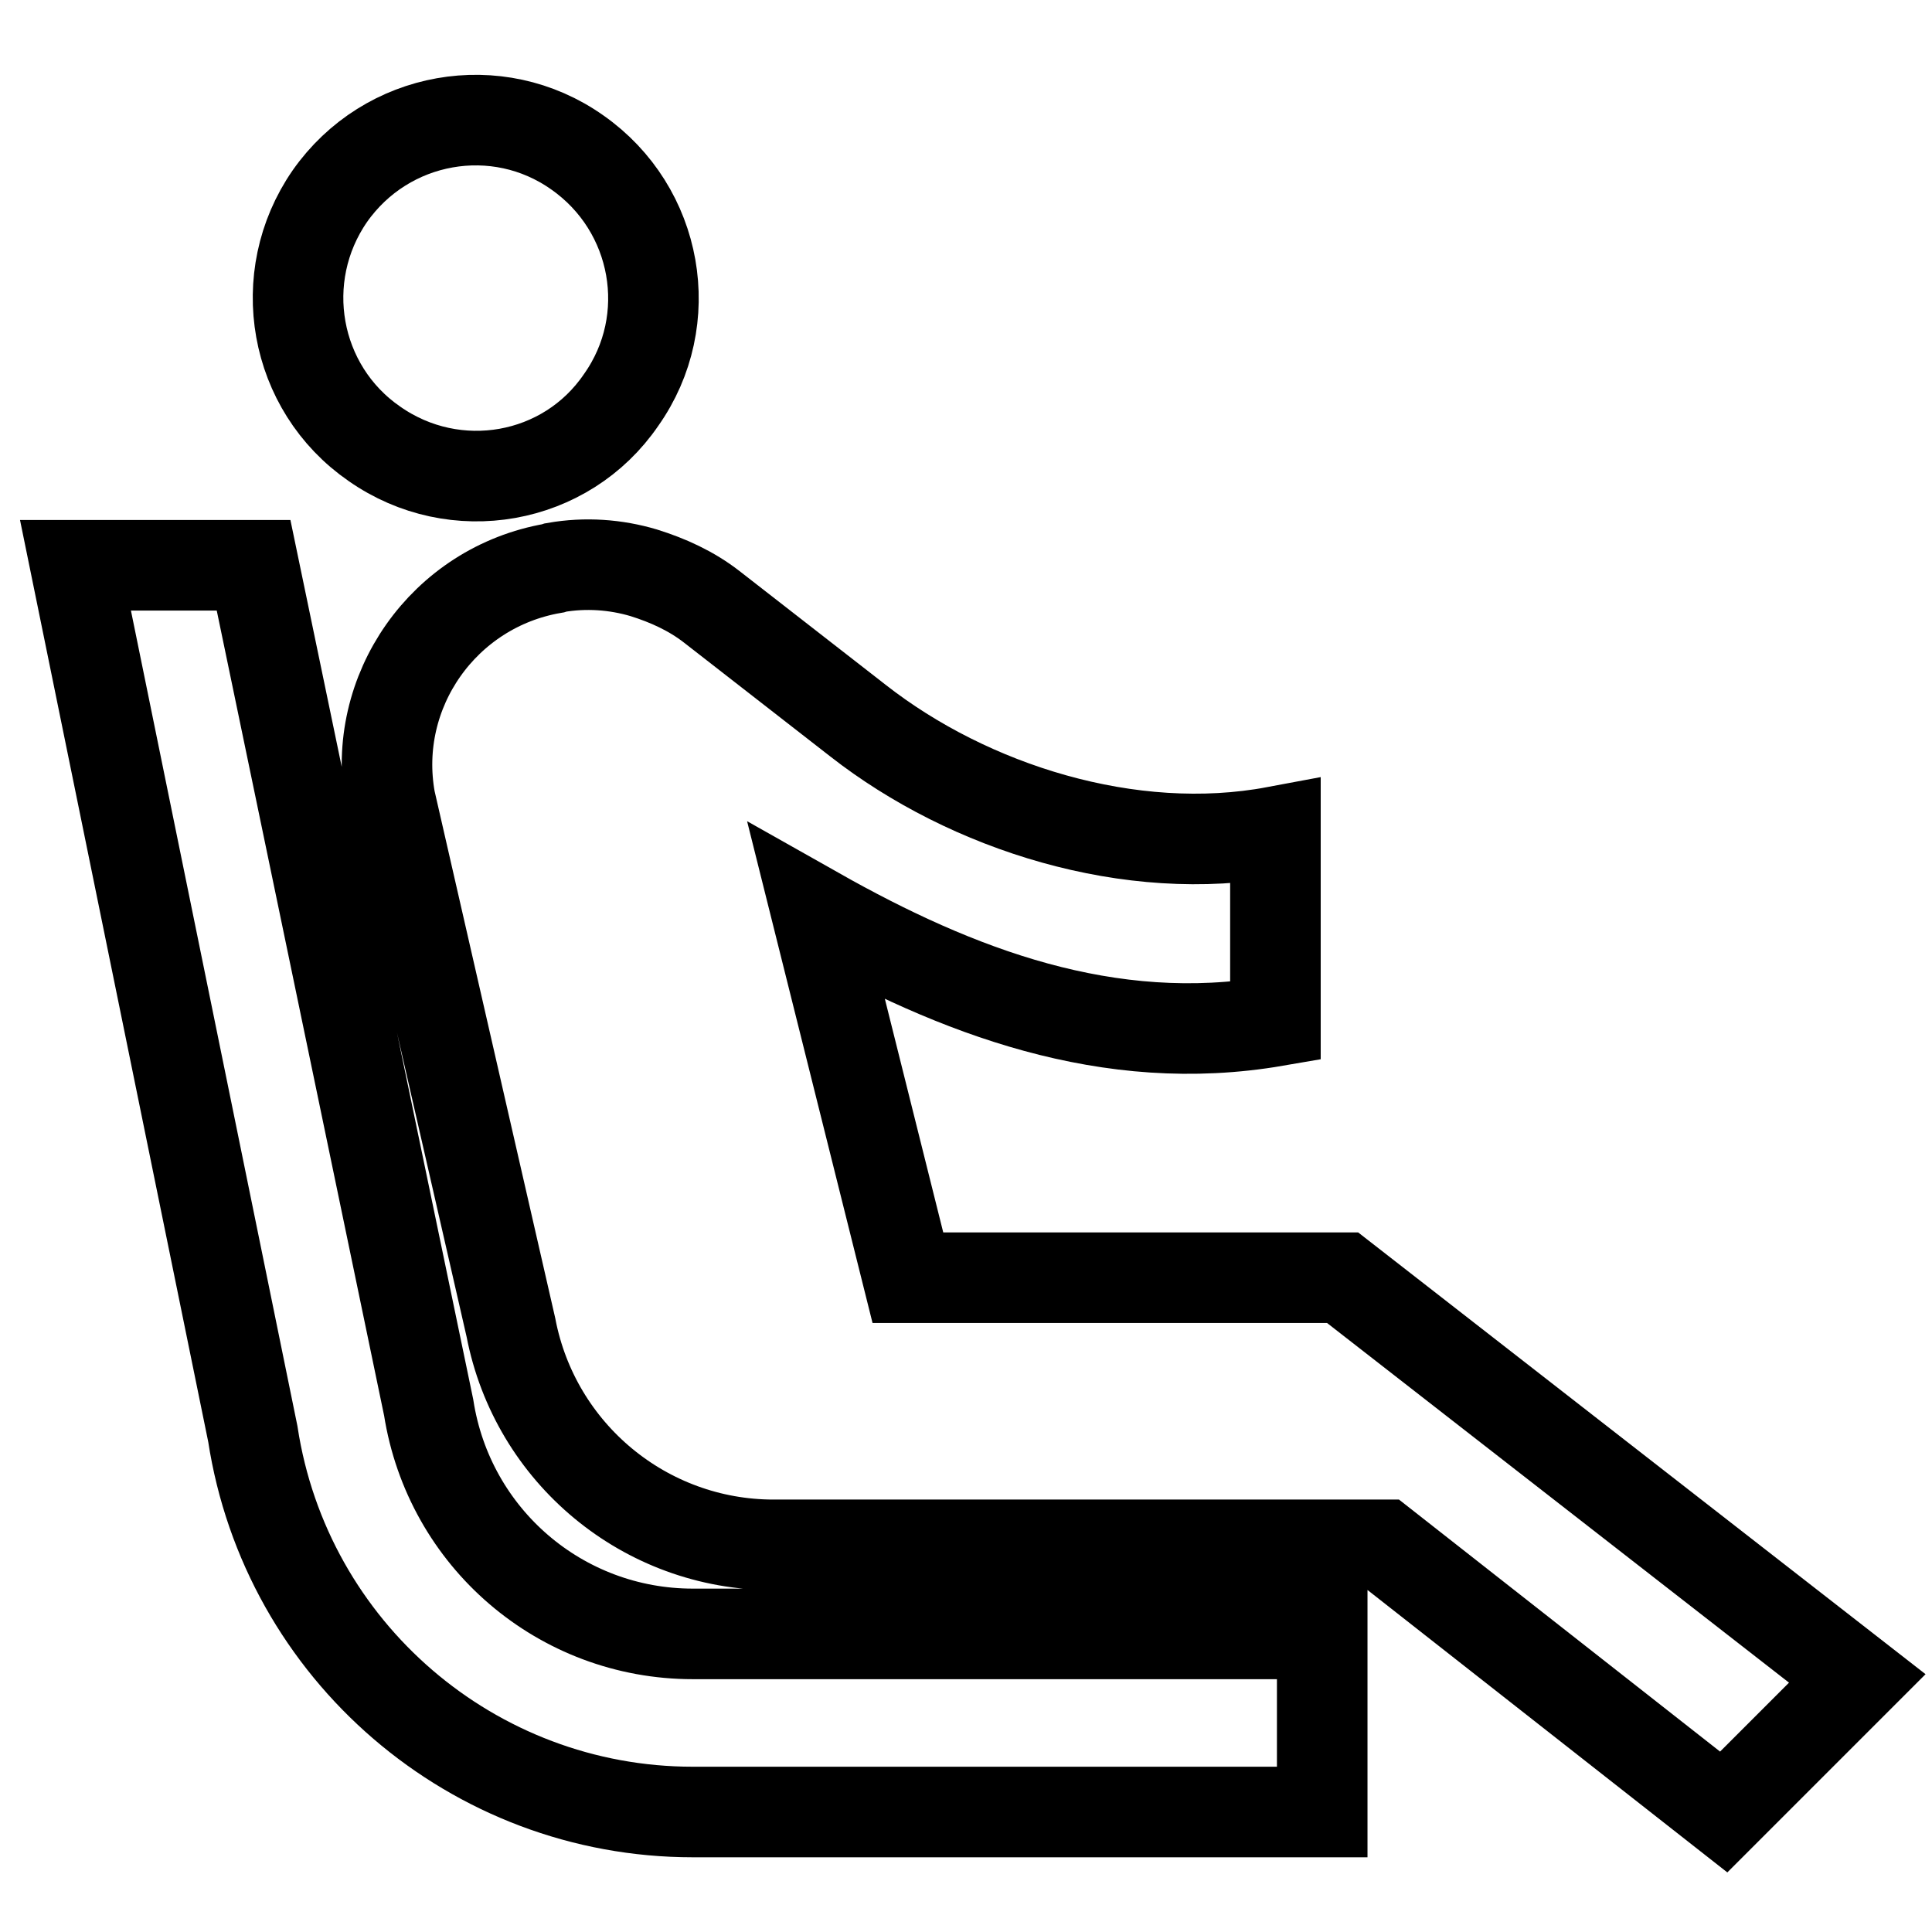
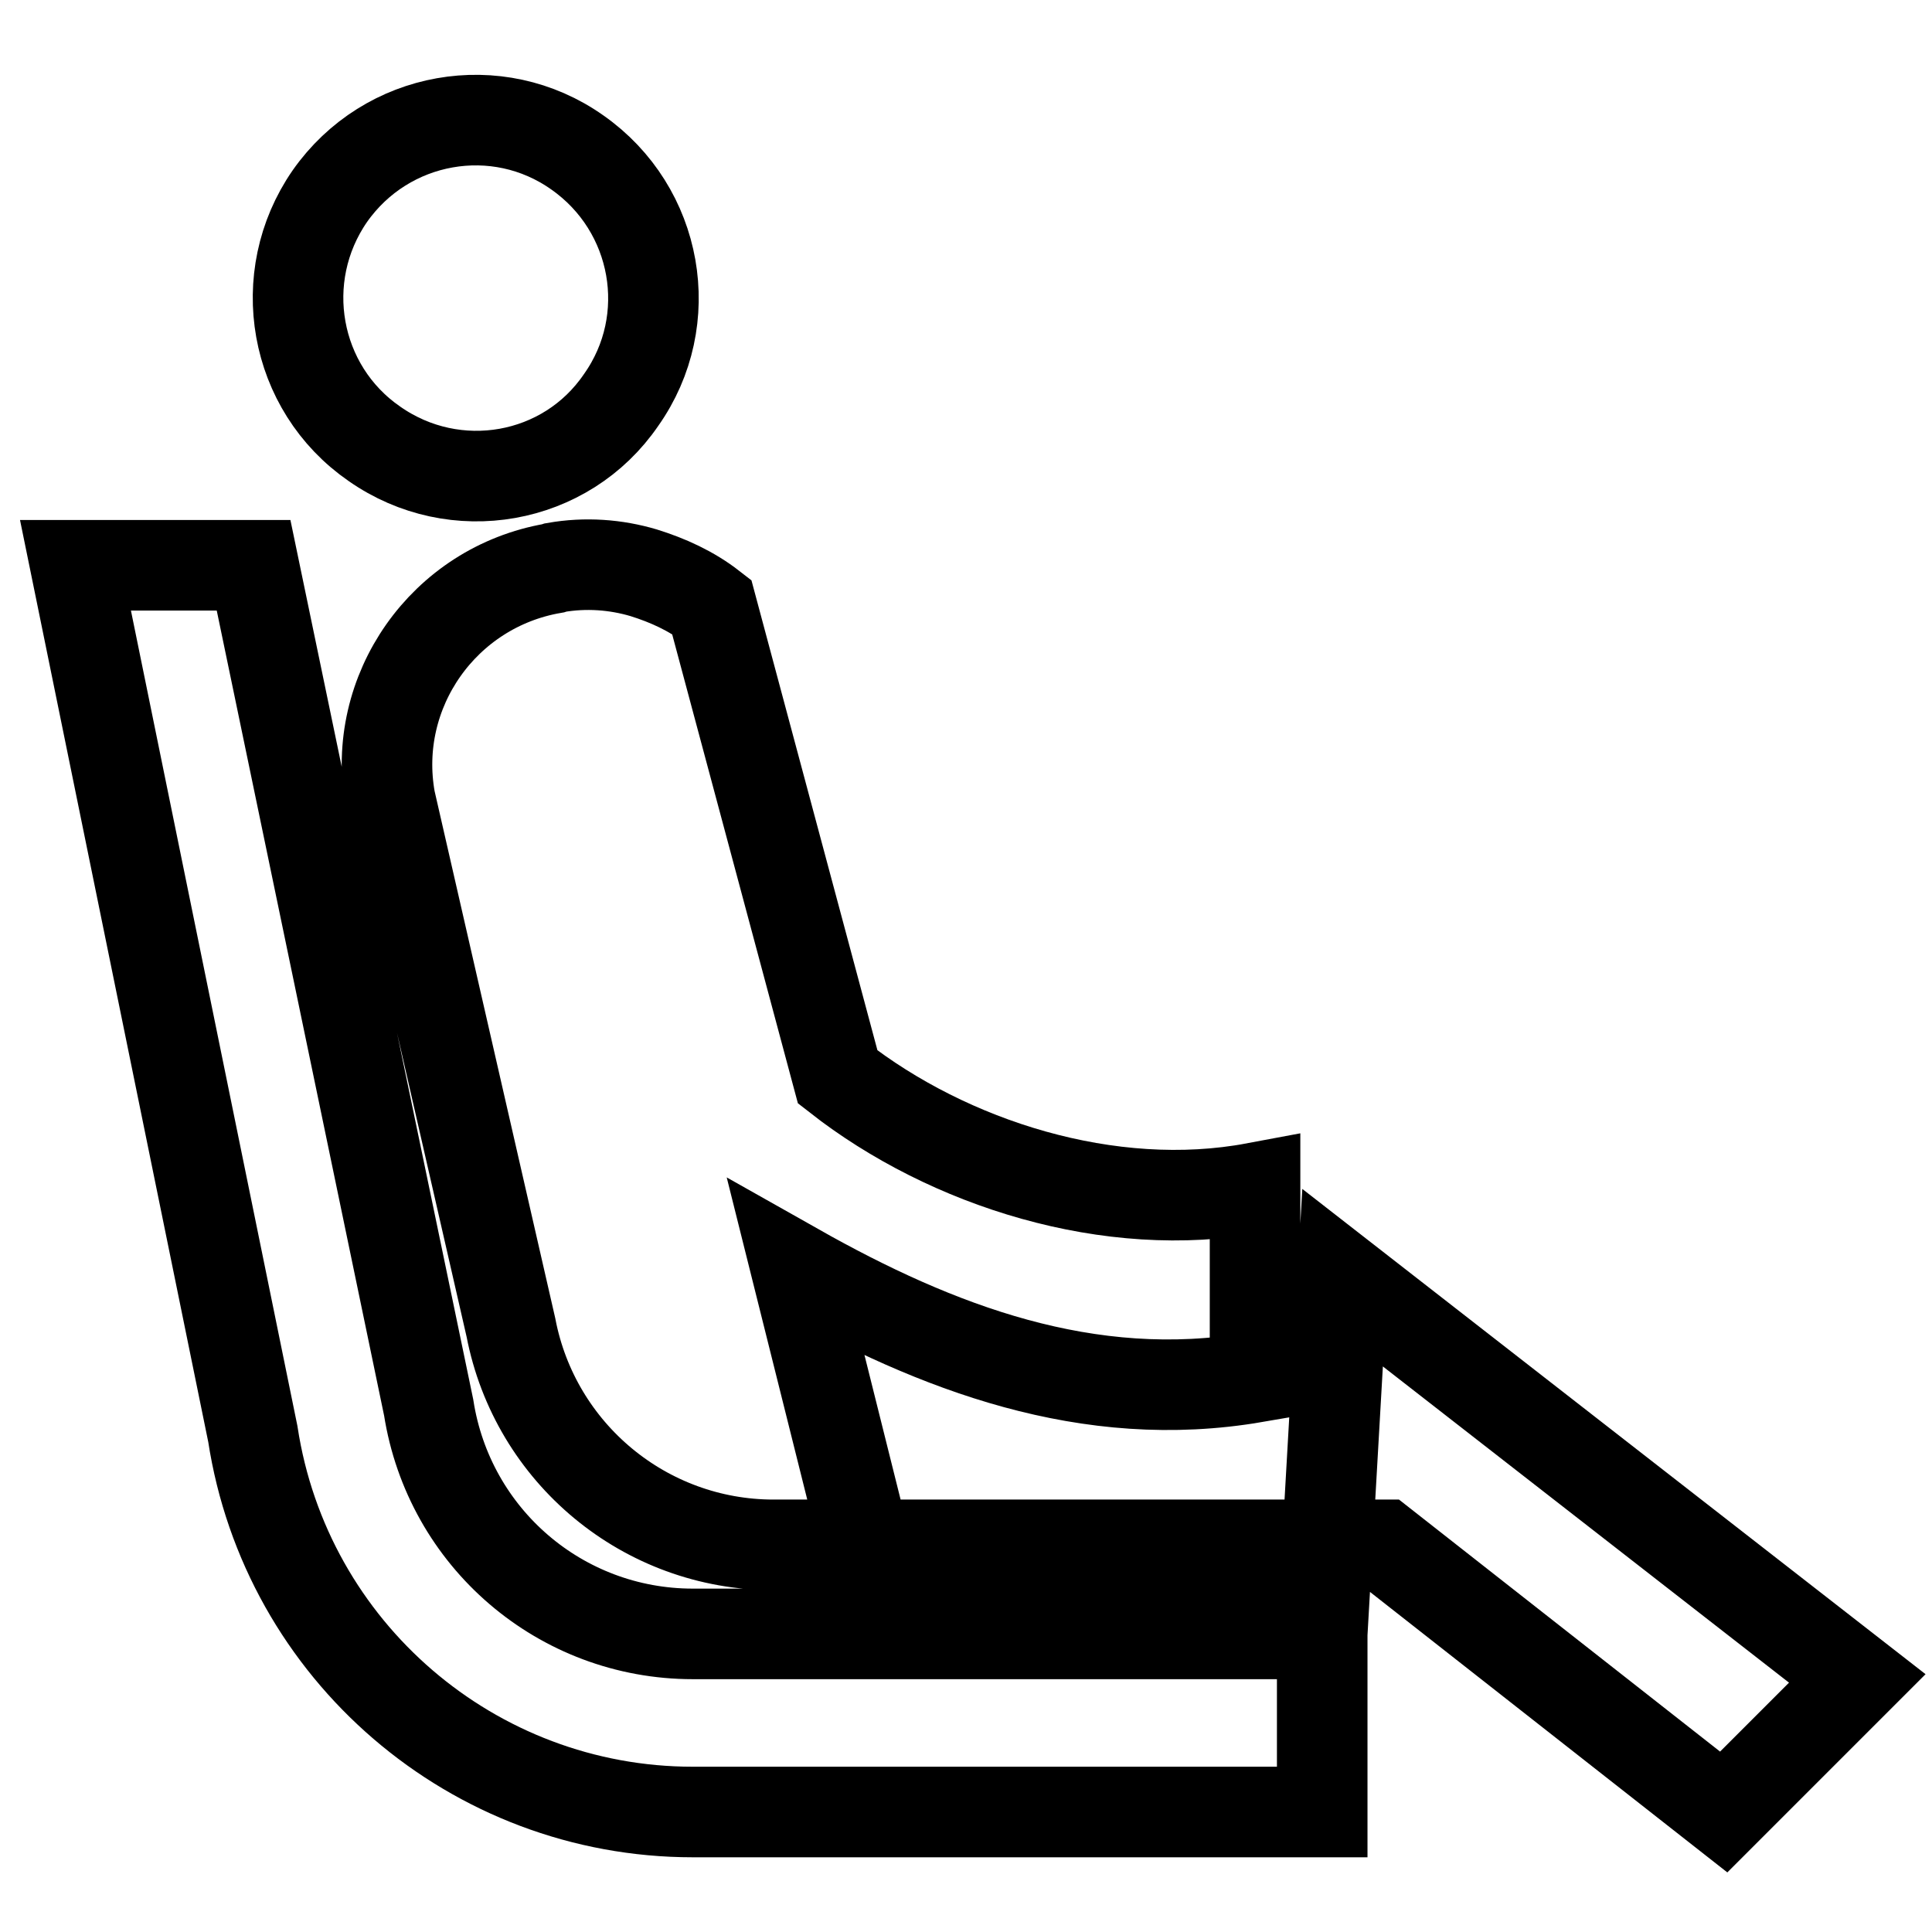
<svg xmlns="http://www.w3.org/2000/svg" version="1.1" x="0px" y="0px" viewBox="0 0 256 256" enable-background="new 0 0 256 256" xml:space="preserve">
  <g>
-     <path stroke-width="12" fill-opacity="0" stroke="#000000" d="M49.6,58.8C38.9,51.4,36.3,36.7,43.7,26c7.5-10.7,22.2-13.3,32.8-5.8c0,0,0,0,0,0 c10.7,7.5,13.3,22.2,5.8,32.8C75,63.7,60.3,66.3,49.6,58.8z M175.2,216.5H91.8c-17.5,0-32.3-12.7-35-30L33.6,74.9H10L33.5,190 c4.4,28.8,29.2,50.1,58.3,50.1h83.4V216.5z M177.9,169.3h-57.6l-12.1-48.4c18.6,10.5,38.7,18.2,60.8,14.4v-25.1 c-19.2,3.6-40.6-3.2-55.3-14.7L94.3,80.4c-2.7-2.1-5.8-3.5-9-4.5c-3.7-1.1-7.7-1.4-11.7-0.7l-0.3,0.1C58.8,77.8,49.1,91.6,51.7,106 c0,0,0,0,0,0l16,69.9c3.2,16.7,17.8,28.8,34.8,28.8h80.8l45.1,35.4l17.7-17.7L177.9,169.3z" />
+     <path stroke-width="12" fill-opacity="0" stroke="#000000" d="M49.6,58.8C38.9,51.4,36.3,36.7,43.7,26c7.5-10.7,22.2-13.3,32.8-5.8c0,0,0,0,0,0 c10.7,7.5,13.3,22.2,5.8,32.8C75,63.7,60.3,66.3,49.6,58.8z M175.2,216.5H91.8c-17.5,0-32.3-12.7-35-30L33.6,74.9H10L33.5,190 c4.4,28.8,29.2,50.1,58.3,50.1h83.4V216.5z h-57.6l-12.1-48.4c18.6,10.5,38.7,18.2,60.8,14.4v-25.1 c-19.2,3.6-40.6-3.2-55.3-14.7L94.3,80.4c-2.7-2.1-5.8-3.5-9-4.5c-3.7-1.1-7.7-1.4-11.7-0.7l-0.3,0.1C58.8,77.8,49.1,91.6,51.7,106 c0,0,0,0,0,0l16,69.9c3.2,16.7,17.8,28.8,34.8,28.8h80.8l45.1,35.4l17.7-17.7L177.9,169.3z" />
  </g>
</svg>